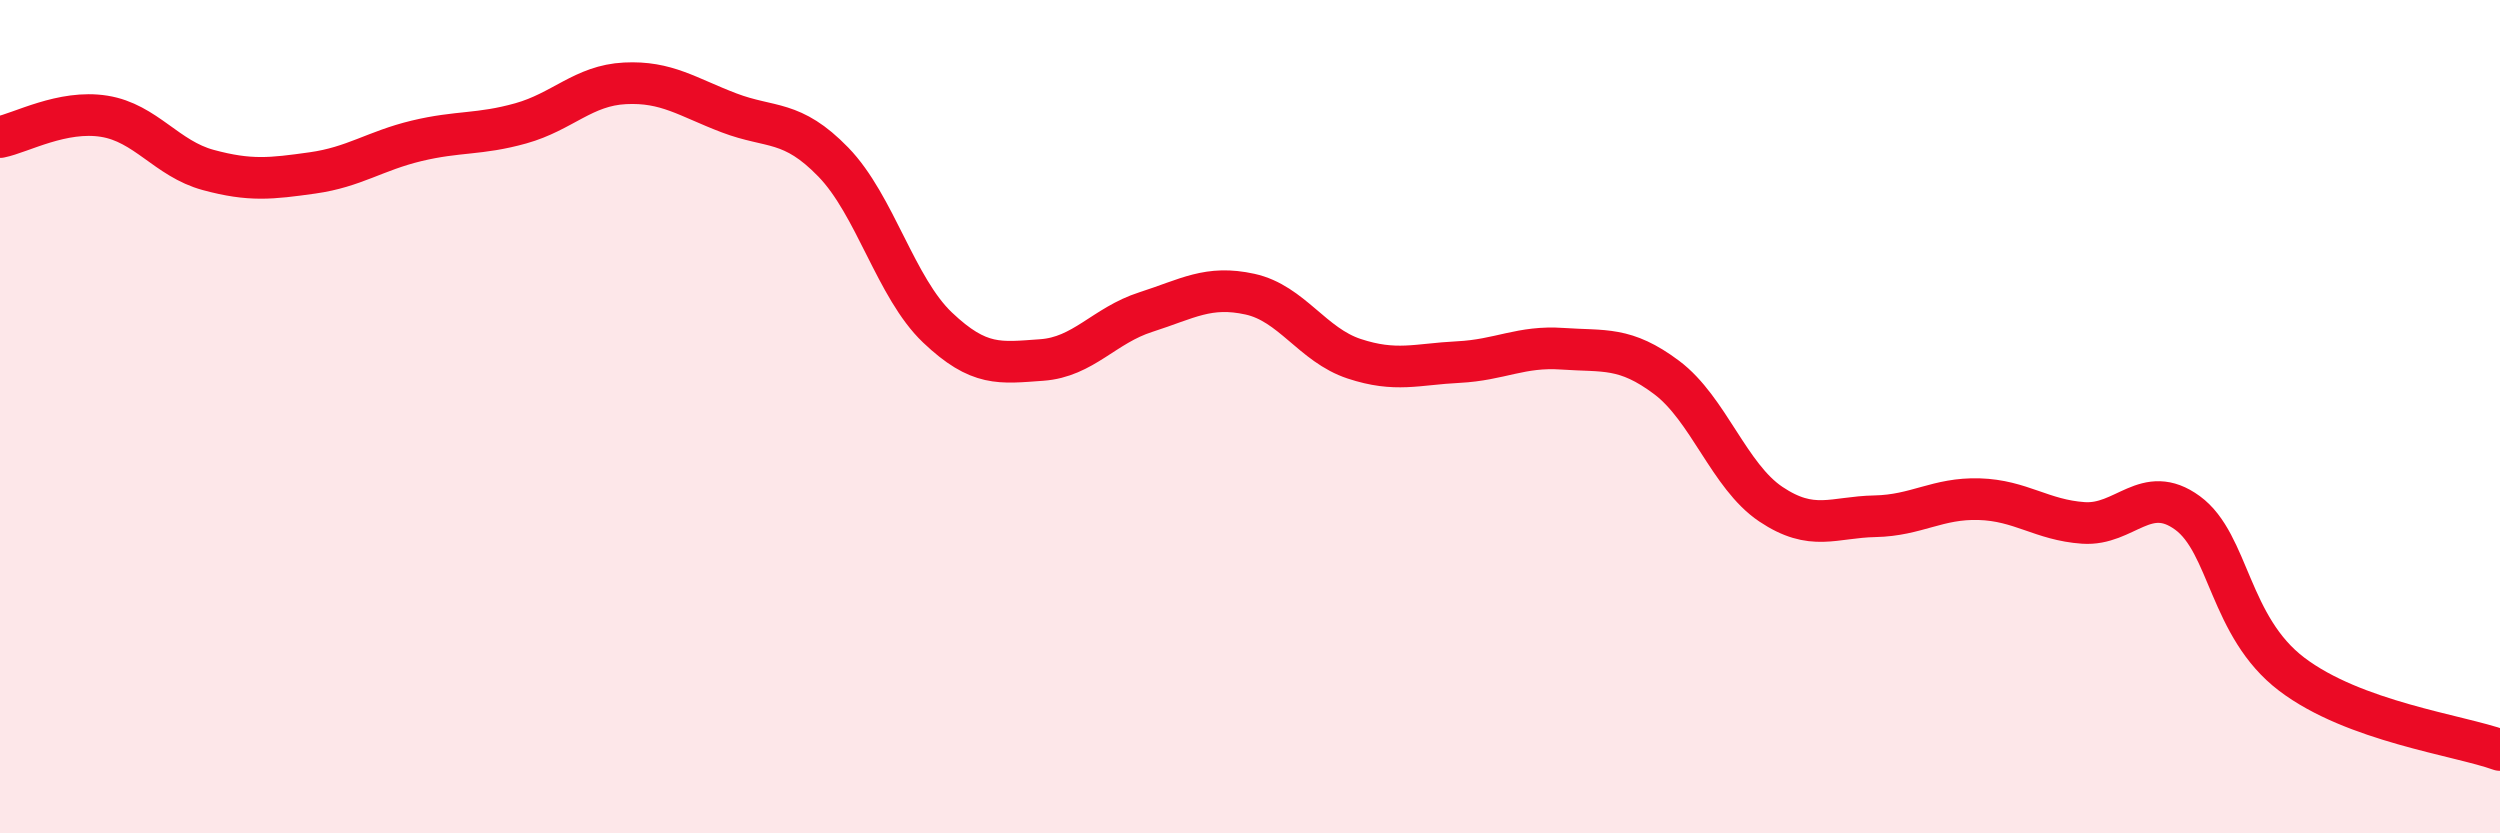
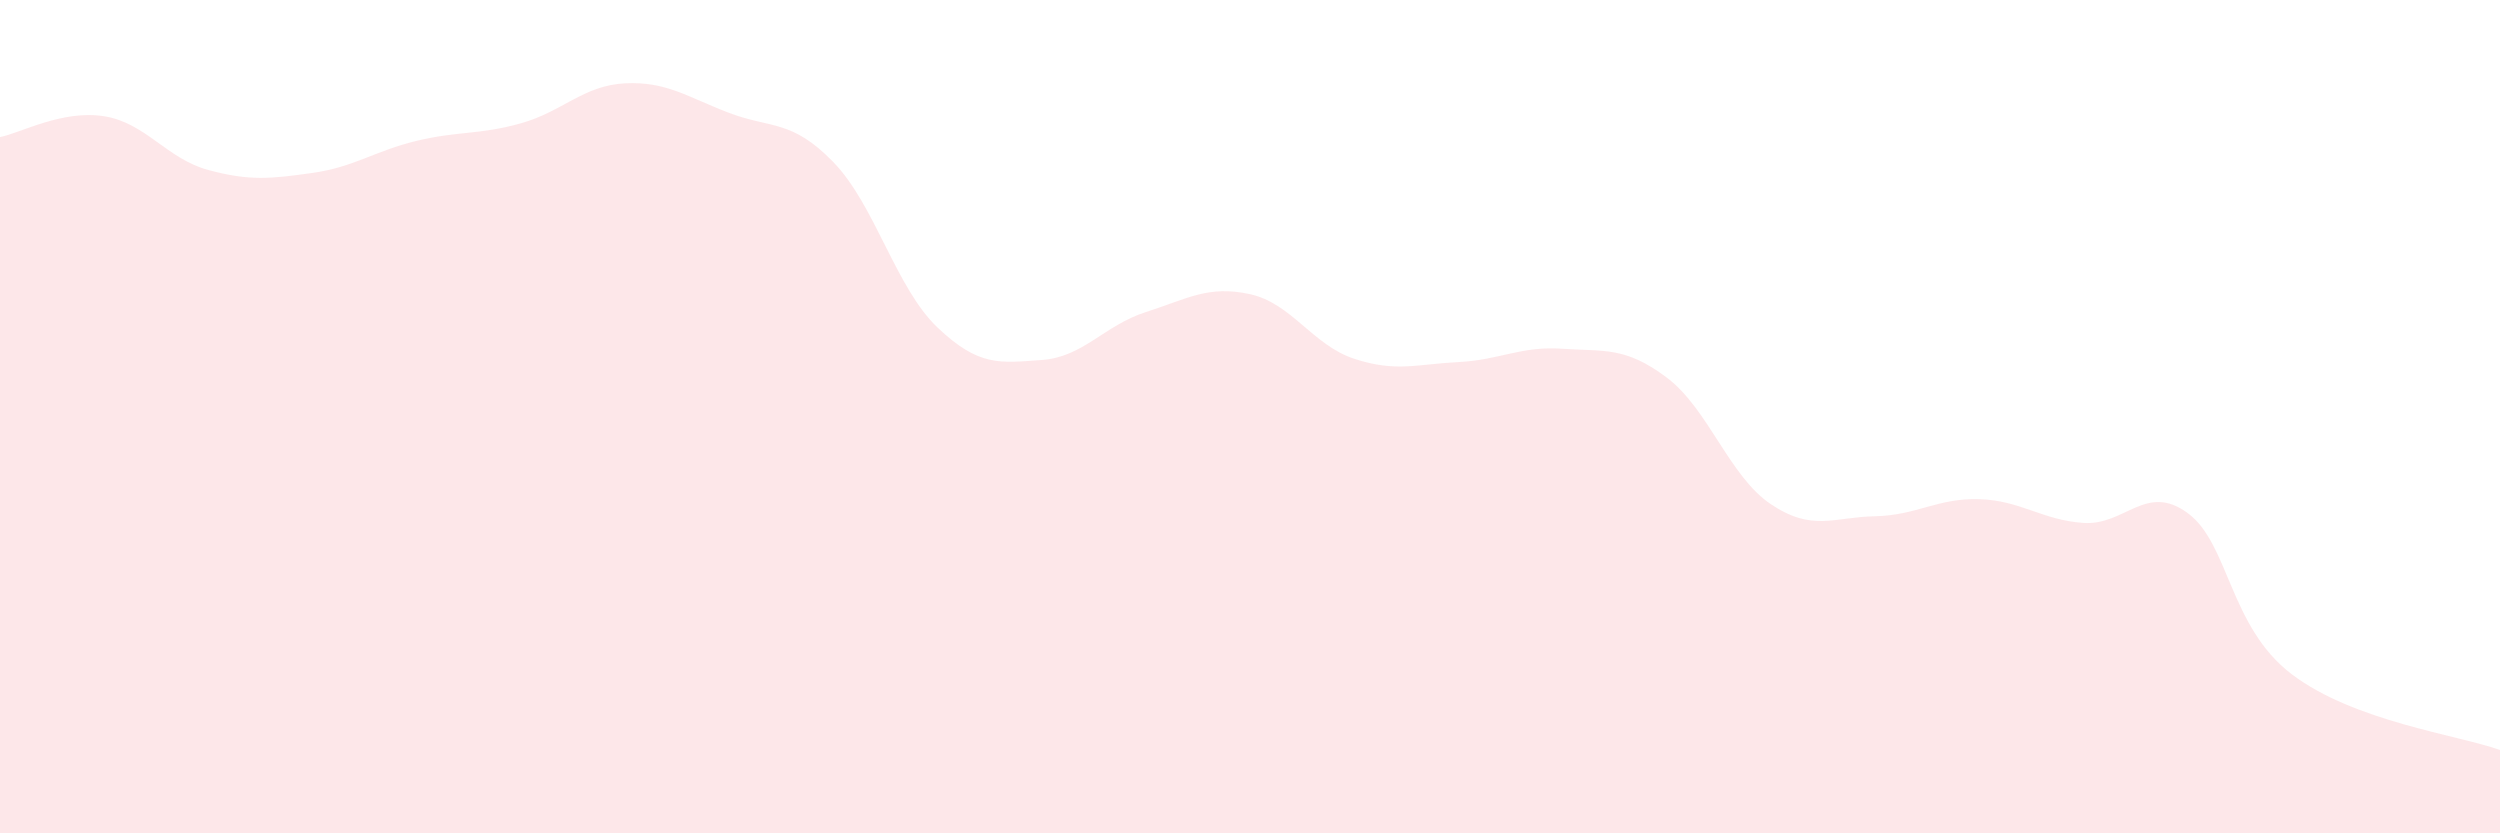
<svg xmlns="http://www.w3.org/2000/svg" width="60" height="20" viewBox="0 0 60 20">
  <path d="M 0,3.29 C 0.5,3.19 1.5,2.63 2.5,2.79 C 3.5,2.95 4,3.81 5,4.08 C 6,4.35 6.5,4.29 7.5,4.15 C 8.5,4.01 9,3.62 10,3.38 C 11,3.14 11.5,3.24 12.5,2.96 C 13.5,2.68 14,2.05 15,2 C 16,1.95 16.5,2.33 17.5,2.71 C 18.5,3.09 19,2.86 20,3.89 C 21,4.92 21.5,6.91 22.5,7.86 C 23.5,8.81 24,8.71 25,8.64 C 26,8.57 26.5,7.81 27.5,7.49 C 28.5,7.17 29,6.84 30,7.06 C 31,7.28 31.5,8.28 32.5,8.61 C 33.5,8.94 34,8.74 35,8.69 C 36,8.64 36.5,8.3 37.5,8.37 C 38.5,8.44 39,8.31 40,9.06 C 41,9.81 41.5,11.43 42.5,12.1 C 43.5,12.77 44,12.41 45,12.39 C 46,12.37 46.5,11.95 47.5,11.98 C 48.5,12.01 49,12.48 50,12.55 C 51,12.62 51.5,11.58 52.5,12.31 C 53.5,13.04 53.5,15.04 55,16.18 C 56.5,17.32 59,17.64 60,18L60 20L0 20Z" fill="#EB0A25" opacity="0.1" stroke-linecap="round" stroke-linejoin="round" />
-   <path d="M 0,3.29 C 0.5,3.19 1.5,2.63 2.5,2.79 C 3.5,2.95 4,3.81 5,4.08 C 6,4.35 6.5,4.29 7.5,4.15 C 8.5,4.01 9,3.62 10,3.38 C 11,3.14 11.5,3.24 12.5,2.96 C 13.5,2.68 14,2.05 15,2 C 16,1.95 16.5,2.33 17.5,2.71 C 18.5,3.09 19,2.86 20,3.89 C 21,4.92 21.5,6.91 22.5,7.86 C 23.5,8.81 24,8.71 25,8.64 C 26,8.57 26.5,7.81 27.5,7.49 C 28.5,7.17 29,6.84 30,7.06 C 31,7.28 31.5,8.28 32.5,8.61 C 33.5,8.94 34,8.74 35,8.69 C 36,8.64 36.5,8.3 37.5,8.37 C 38.5,8.44 39,8.31 40,9.06 C 41,9.81 41.5,11.43 42.5,12.1 C 43.5,12.77 44,12.41 45,12.39 C 46,12.37 46.5,11.95 47.5,11.98 C 48.5,12.01 49,12.48 50,12.55 C 51,12.62 51.5,11.58 52.5,12.31 C 53.5,13.04 53.5,15.04 55,16.18 C 56.5,17.32 59,17.64 60,18" stroke="#EB0A25" stroke-width="1" fill="none" stroke-linecap="round" stroke-linejoin="round" />
</svg>